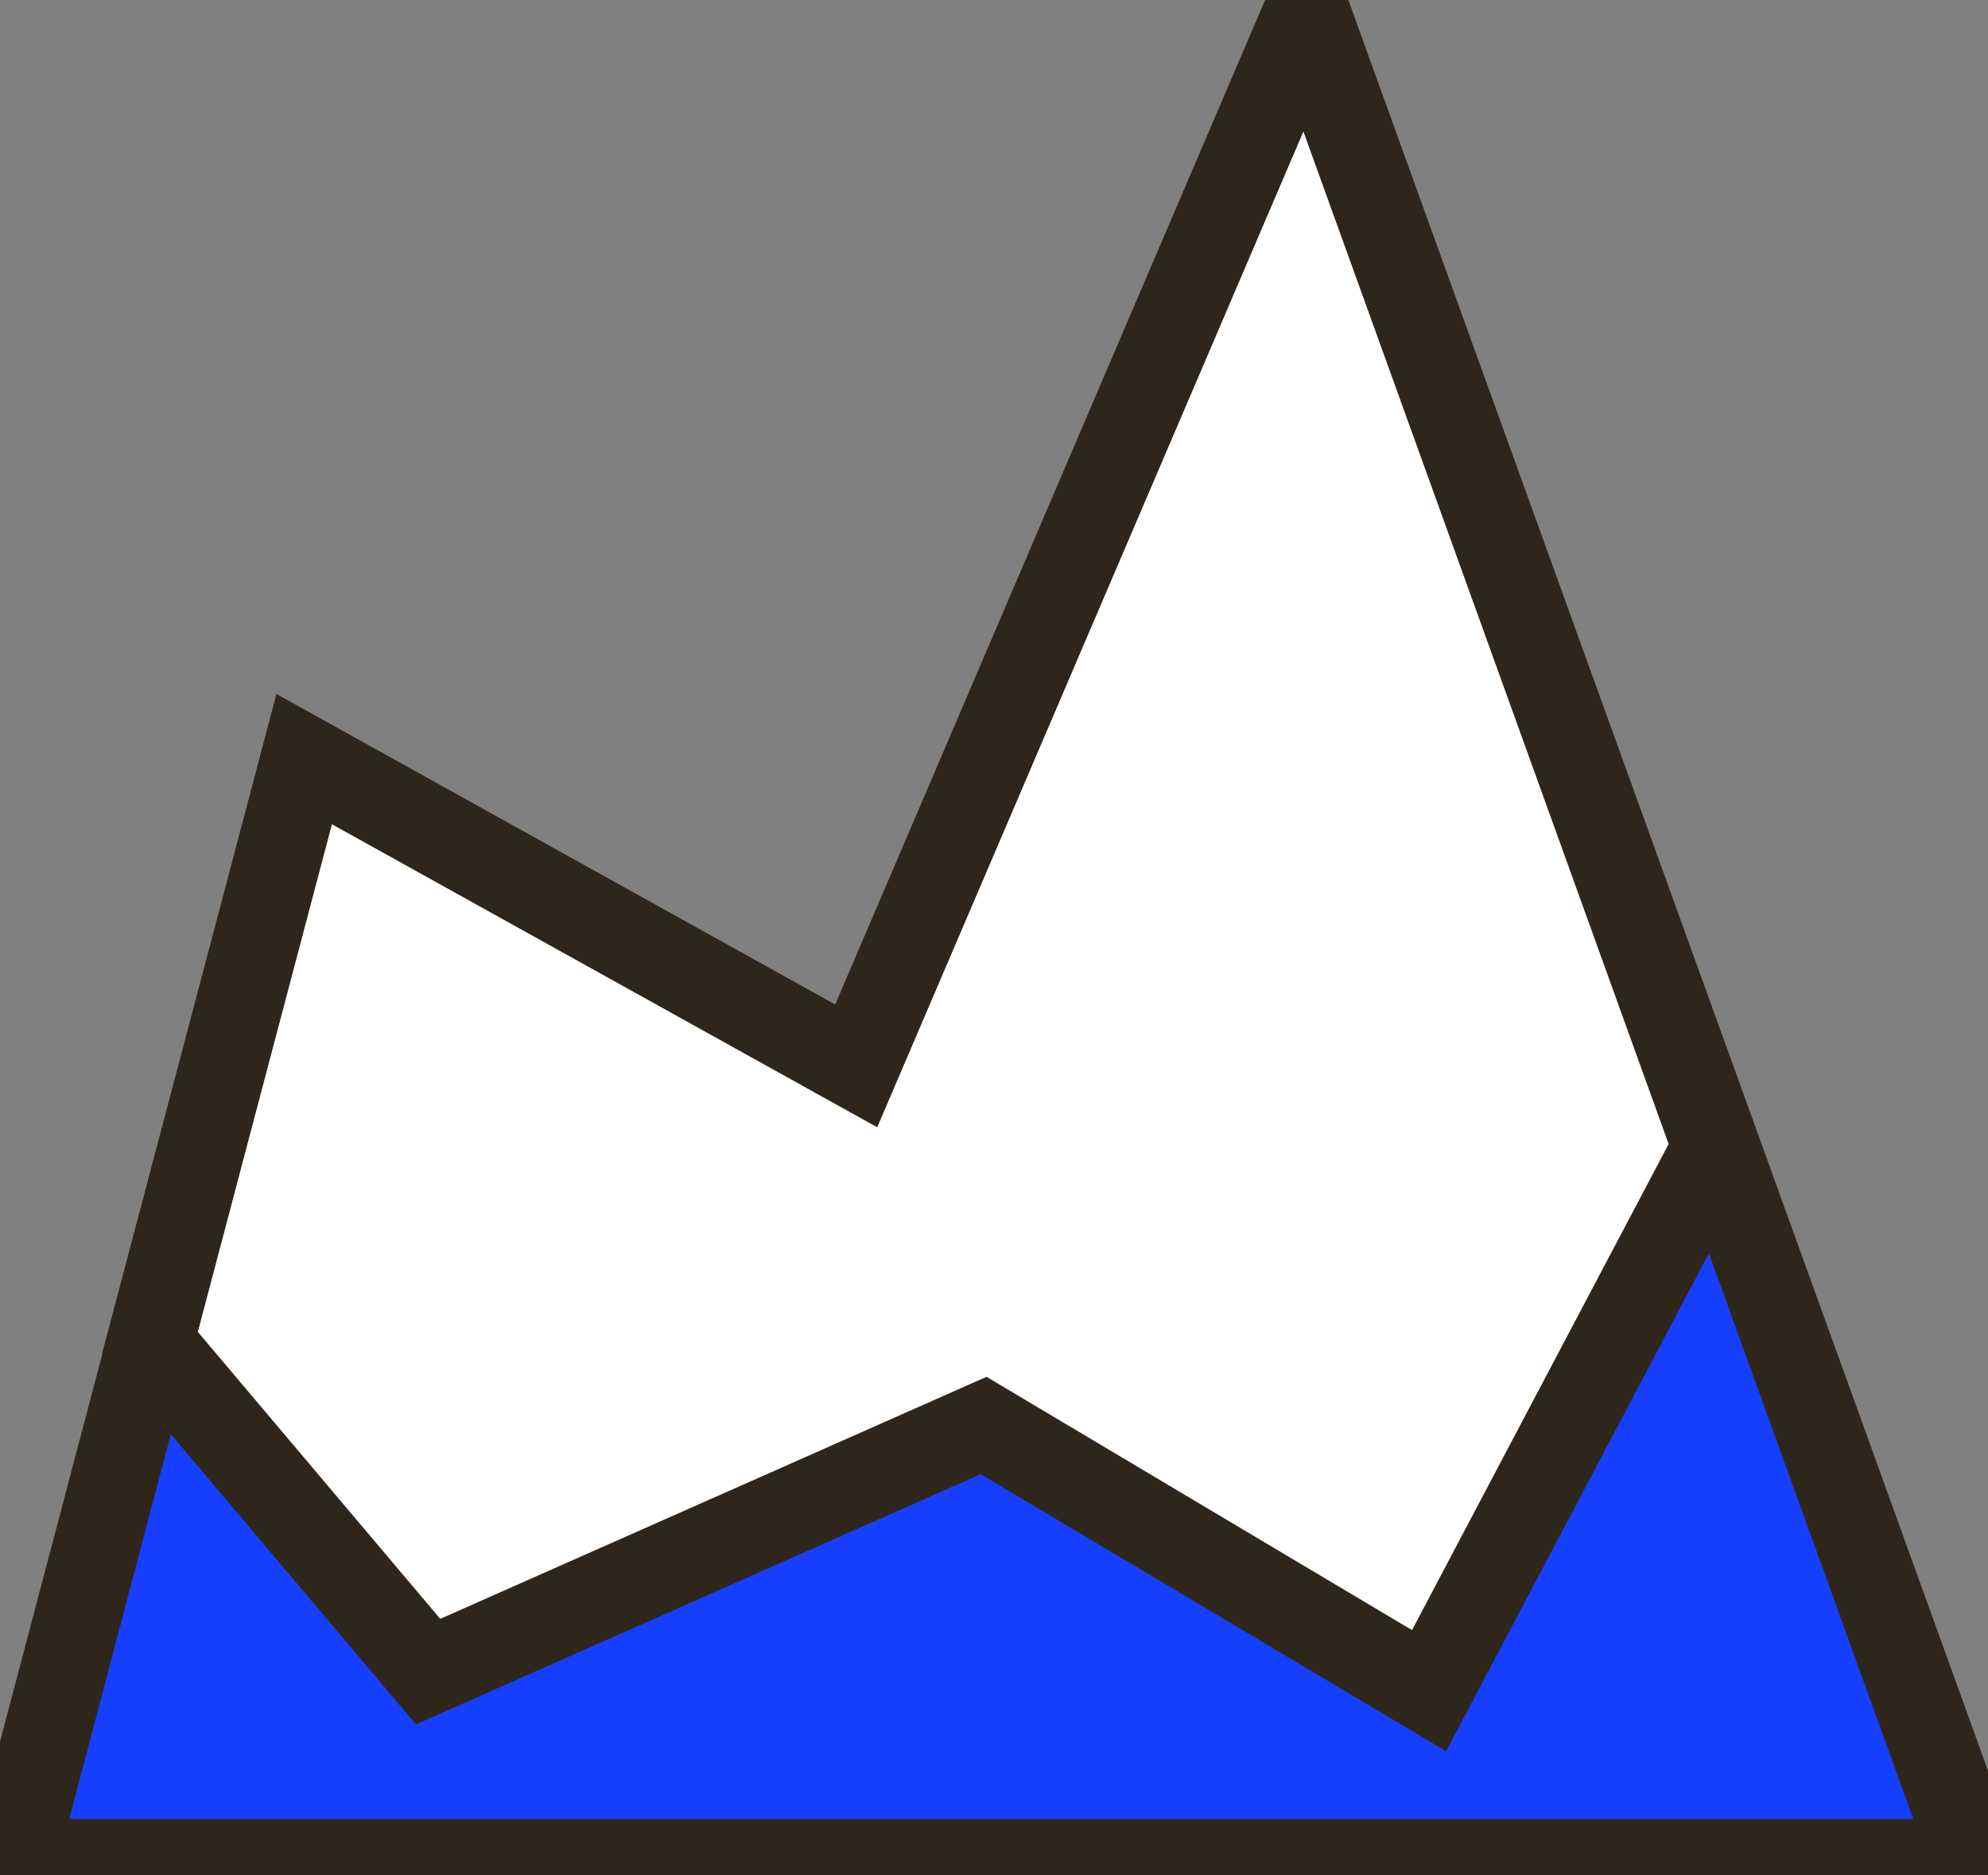
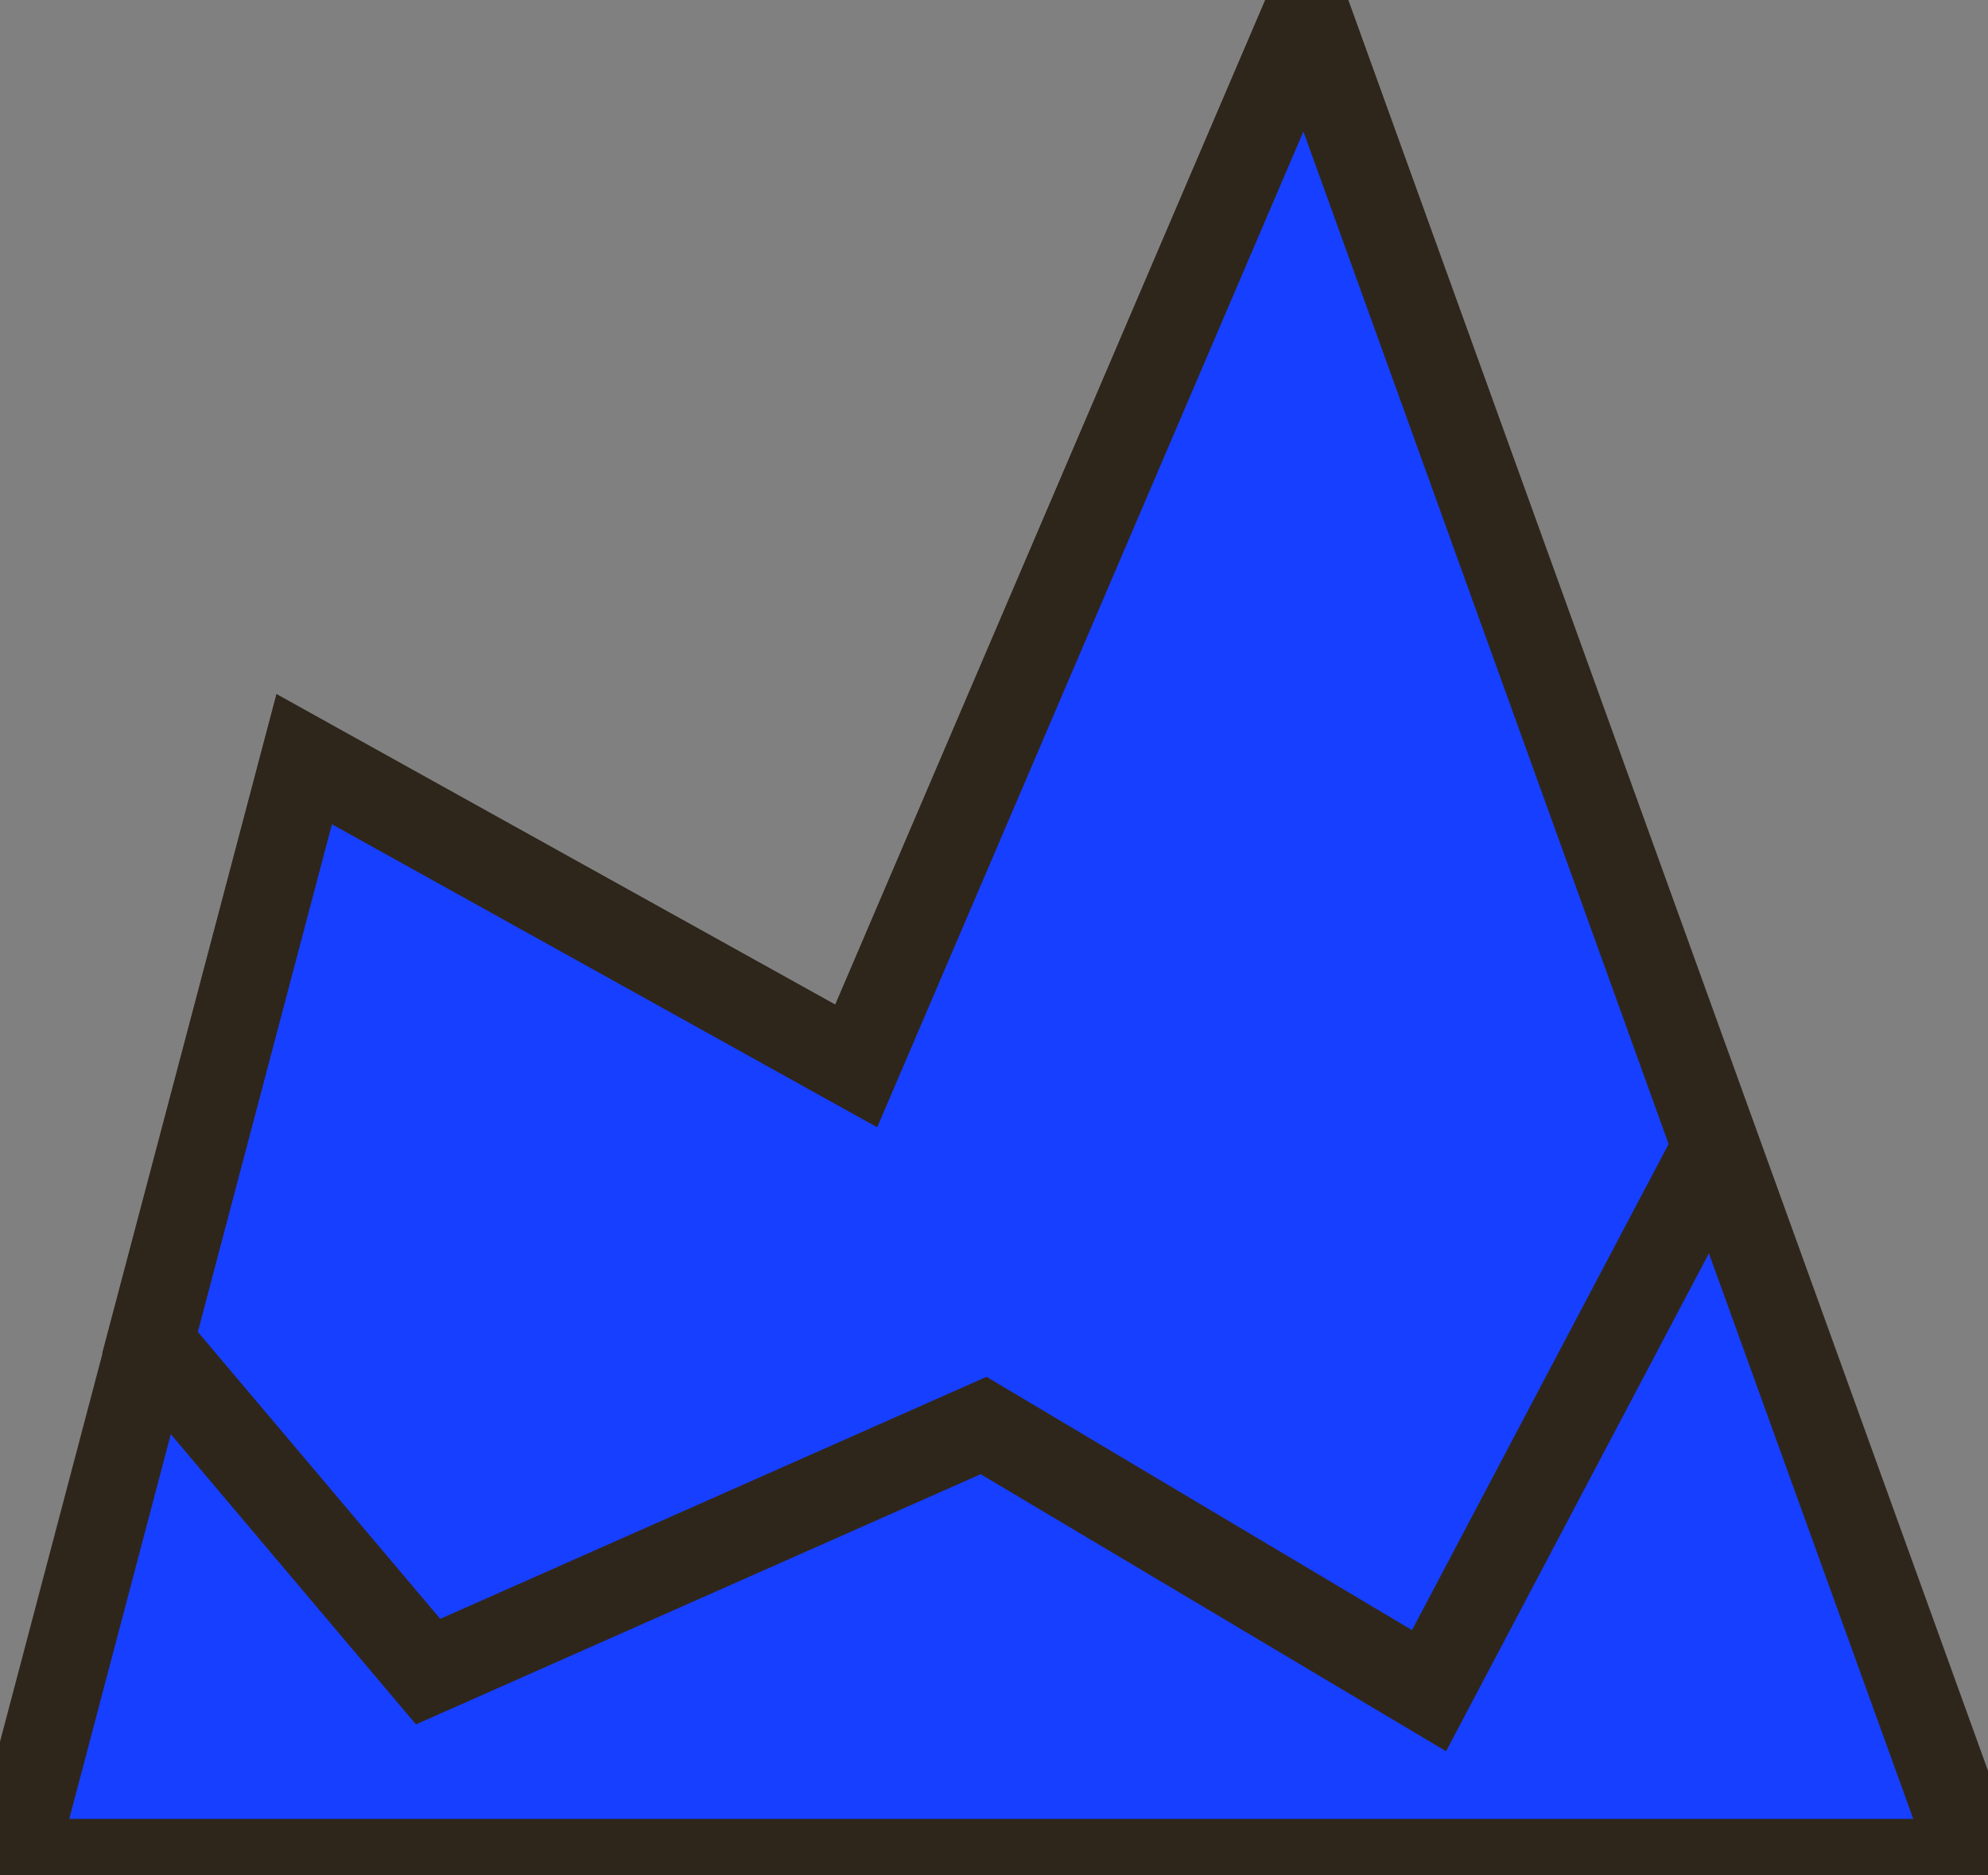
<svg xmlns="http://www.w3.org/2000/svg" id="Capa_2" data-name="Capa 2" viewBox="0 0 22.94 21.64">
  <rect x="0" y="0" width="22.94" height="21.64" fill="#808080" stroke="none" />
  <defs>
    <style>
      .cls-1 {
        fill: #173fff;
      }

      .cls-1, .cls-2 {
        fill-rule: evenodd;
        stroke: #173fff;
        stroke-linecap: round;
        stroke-linejoin: round;
        stroke-width: .3px;
      }

      .cls-2 {
        fill: #fff;
      }

      .cls-3 {
        fill: none;
        stroke: #2f261b;
        stroke-miterlimit: 10;
      }
    </style>
  </defs>
  <g id="Testuak">
    <g>
      <g>
        <polygon class="cls-1" points="15.08 .15 9.88 12.3 3.51 8.76 .15 21.49 22.79 21.49 15.08 .15" />
-         <polygon class="cls-2" points="15.08 .15 19.8 13.24 16.49 19.51 11.35 16.45 4.94 19.29 1.73 15.49 3.51 8.76 9.88 12.3 15.08 .15" />
      </g>
      <g>
        <polygon class="cls-3" points="15.08 .15 9.88 12.3 3.51 8.76 .15 21.49 22.79 21.49 15.08 .15" />
        <polygon class="cls-3" points="15.08 .15 19.8 13.24 16.49 19.51 11.35 16.45 4.94 19.29 1.73 15.49 3.51 8.76 9.88 12.3 15.08 .15" />
      </g>
    </g>
  </g>
</svg>